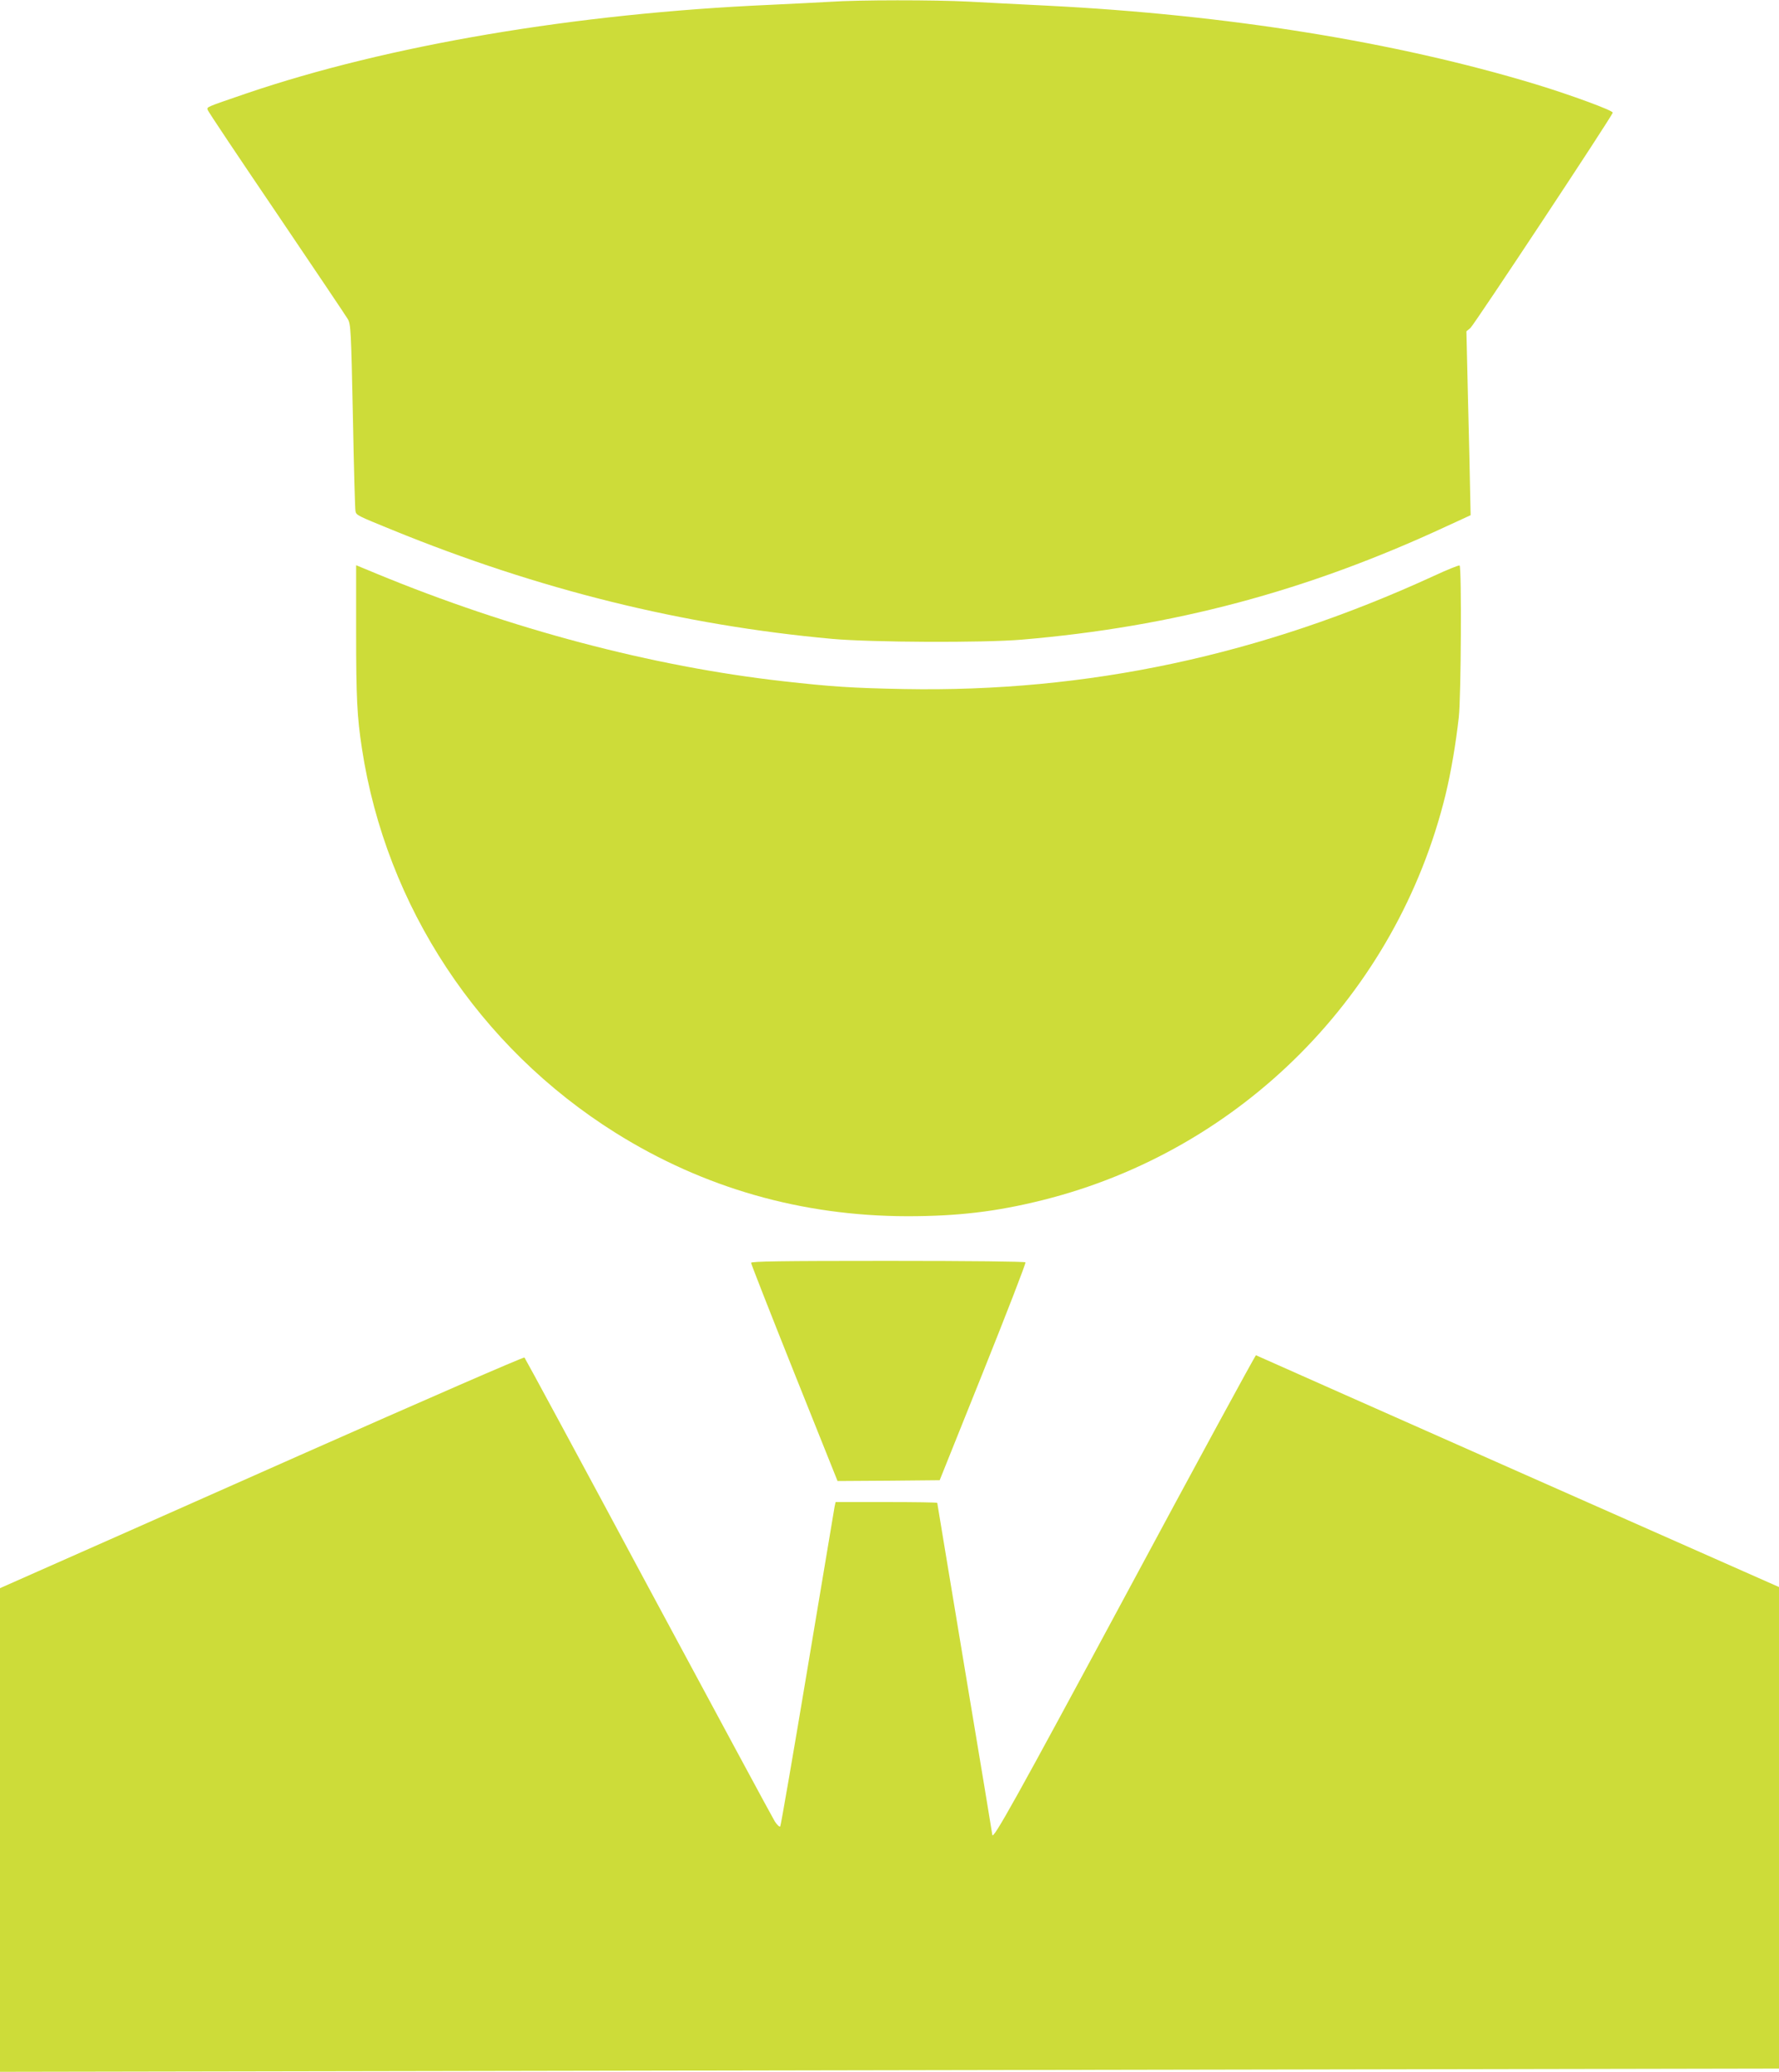
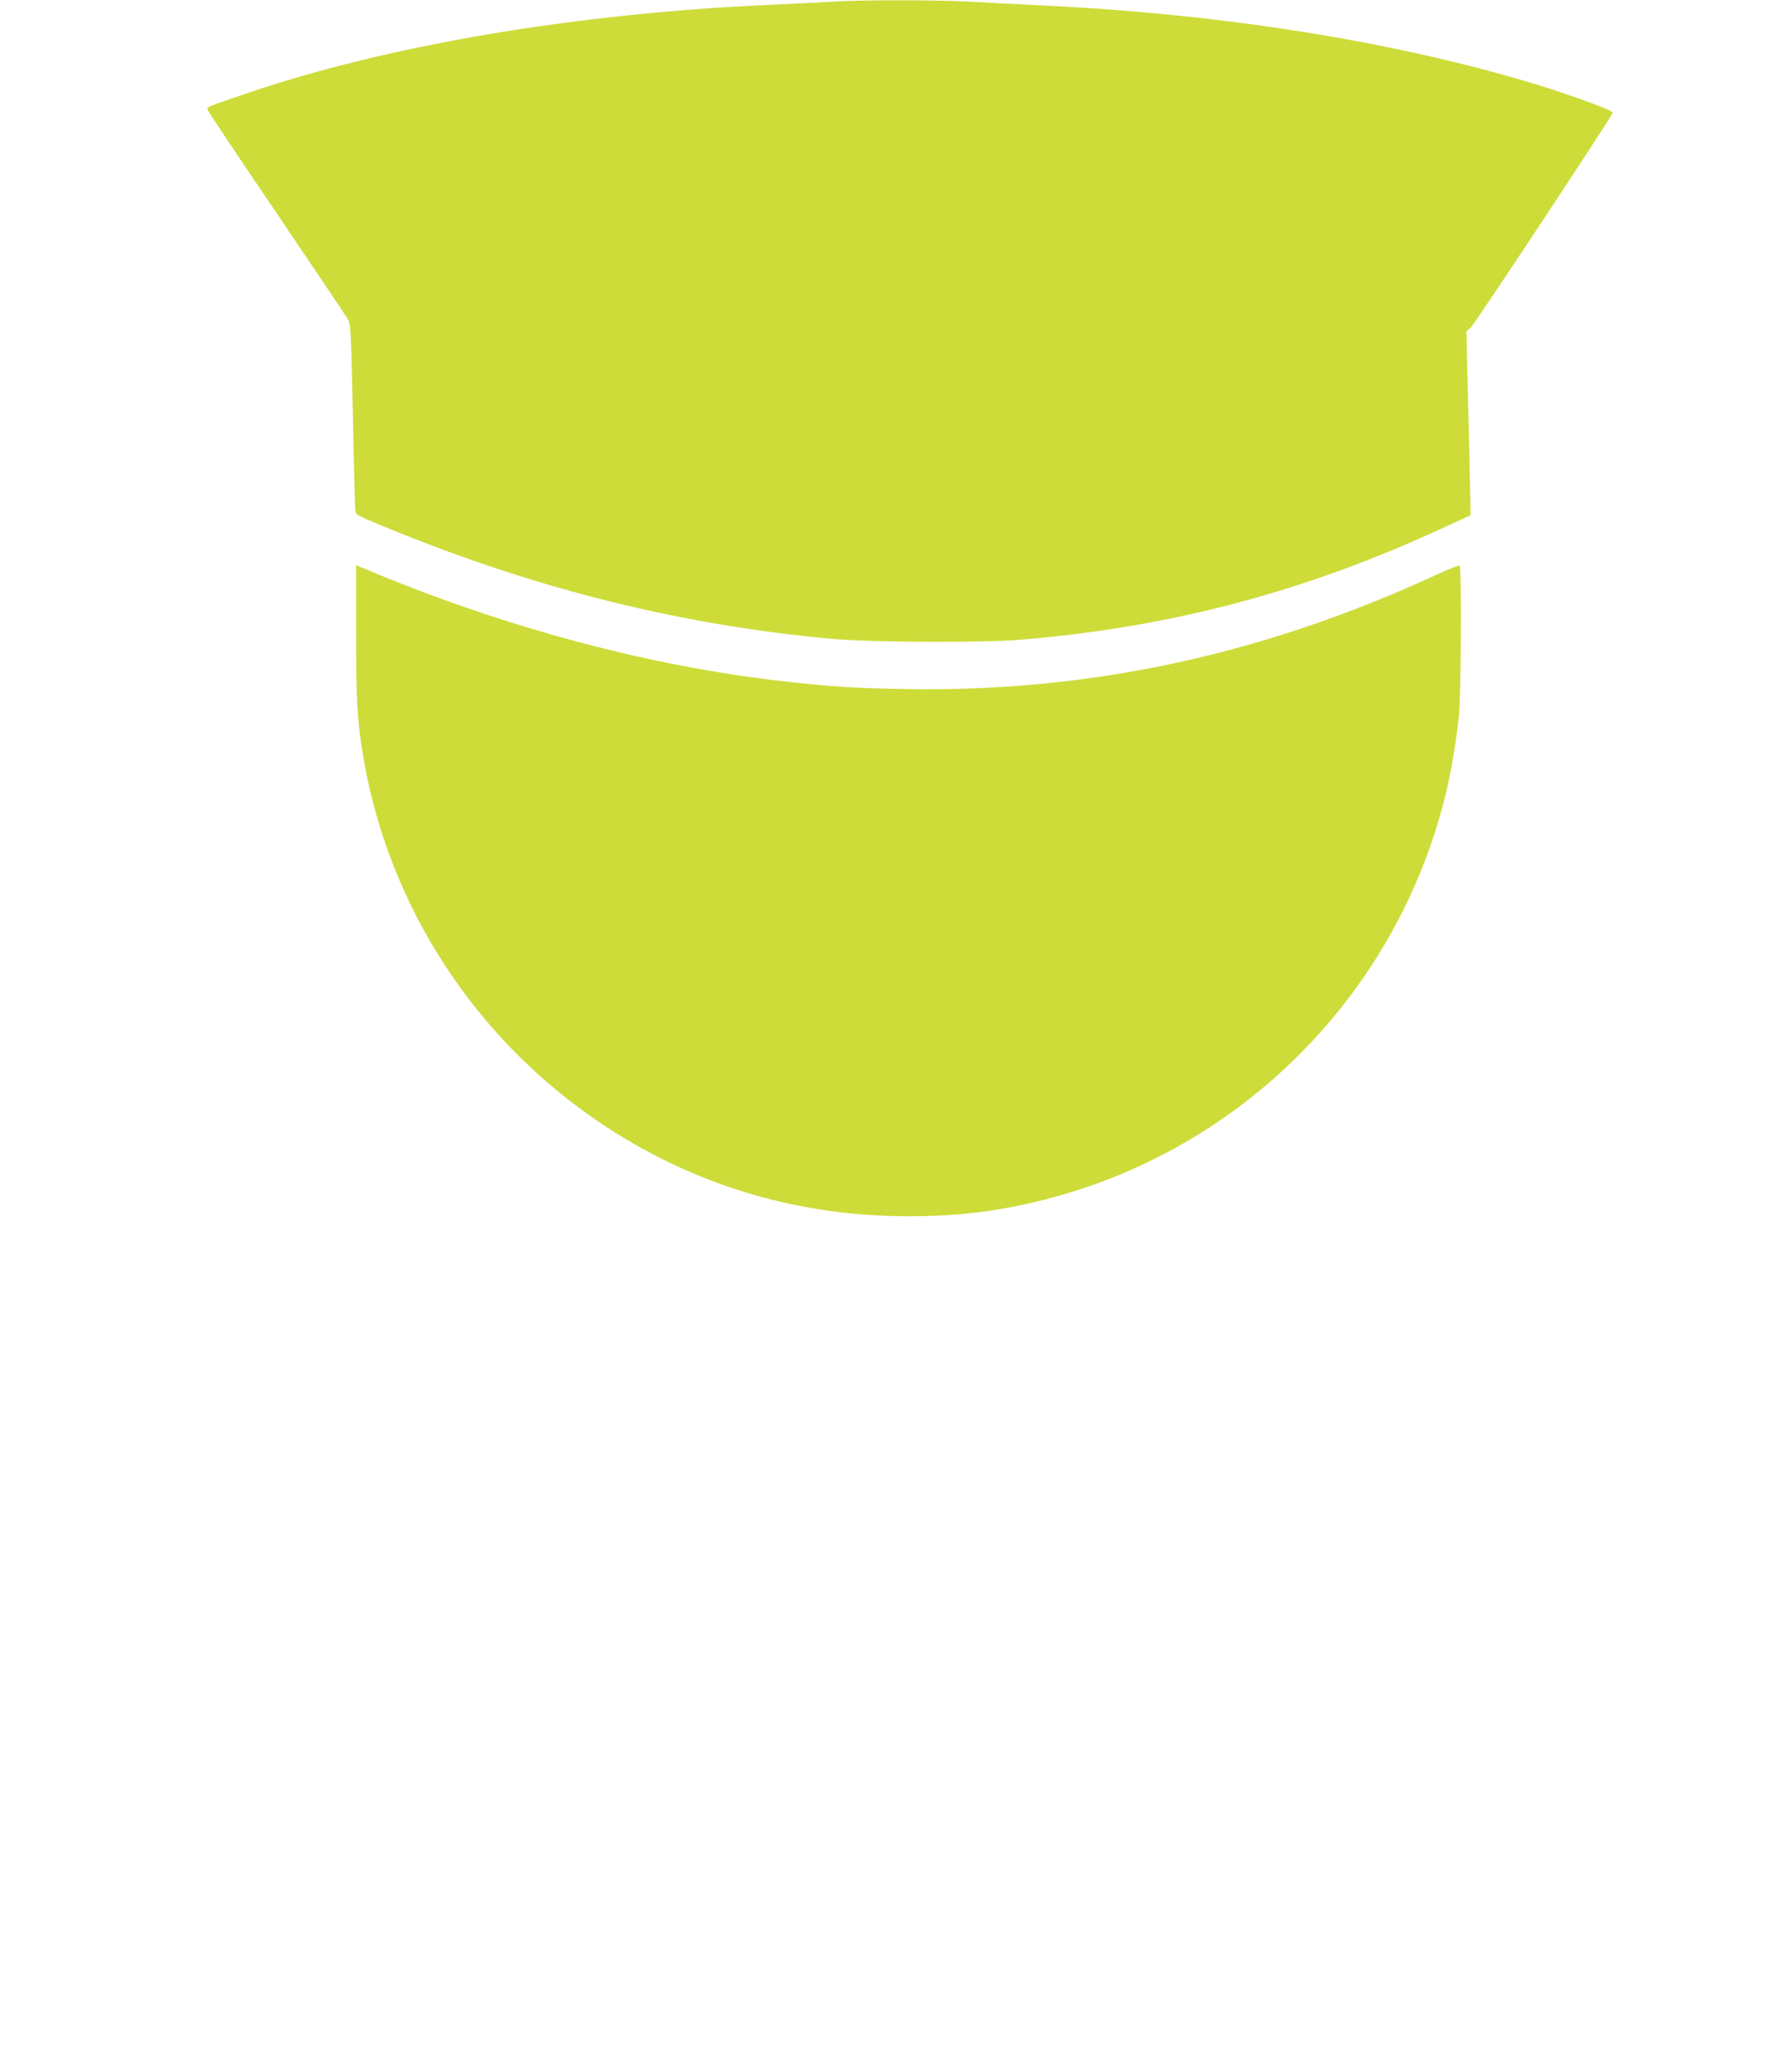
<svg xmlns="http://www.w3.org/2000/svg" version="1.0" width="1099pt" height="1280pt" viewBox="0 0 1099 1280" preserveAspectRatio="xMidYMid meet">
  <g transform="translate(0,1280) scale(0.1,-0.1)" fill="#cddc39" stroke="none">
    <path d="M5130 12789 c-63 -4 -232 -12 -375 -19 -1199 -53 -2358 -249 -3235 -548 -251 -86 -242 -82 -237 -101 2 -9 194 -296 426 -638 231 -342 429 -636 440 -655 18 -31 20 -73 31 -598 6 -311 13 -575 16 -588 5 -25 9 -27 230 -117 902 -368 1791 -588 2714 -672 245 -22 933 -25 1170 -5 936 79 1762 299 2625 700 l150 69 -3 139 c-1 76 -7 332 -13 568 l-10 429 25 21 c23 20 875 1308 879 1330 3 13 -261 110 -478 176 -865 262 -1904 429 -3015 485 -162 8 -380 19 -485 25 -213 11 -679 11 -855 -1z" />
    <path d="M2200 8895 c0 -408 6 -525 36 -720 149 -976 723 -1845 1567 -2374 545 -341 1151 -514 1802 -515 312 0 551 28 838 100 1226 307 2186 1273 2487 2504 34 140 64 318 82 480 14 121 18 923 5 936 -3 4 -75 -25 -159 -64 -1068 -491 -2140 -720 -3273 -699 -323 6 -452 15 -745 48 -810 91 -1686 323 -2512 664 l-128 53 0 -413z" />
-     <path d="M4640 4998 c0 -7 120 -313 267 -681 l267 -667 316 2 315 3 268 668 c147 367 265 672 262 678 -4 5 -331 9 -851 9 -667 0 -844 -3 -844 -12z" />
-     <path d="M6954 2945 c-678 -1260 -824 -1522 -824 -1480 0 3 -76 464 -170 1025 -93 561 -170 1022 -170 1025 0 3 -141 5 -314 5 l-314 0 -6 -27 c-3 -16 -78 -464 -167 -998 -89 -533 -165 -974 -169 -979 -5 -4 -19 9 -33 30 -14 22 -365 674 -782 1449 -416 776 -761 1414 -765 1418 -4 5 -628 -267 -1386 -603 -758 -337 -1486 -659 -1617 -717 l-237 -105 0 -1494 0 -1494 2813 5 c1546 3 4019 7 5495 10 l2682 5 0 1488 0 1487 -1613 714 c-886 393 -1615 716 -1618 718 -4 1 -366 -665 -805 -1482z" />
  </g>
</svg>